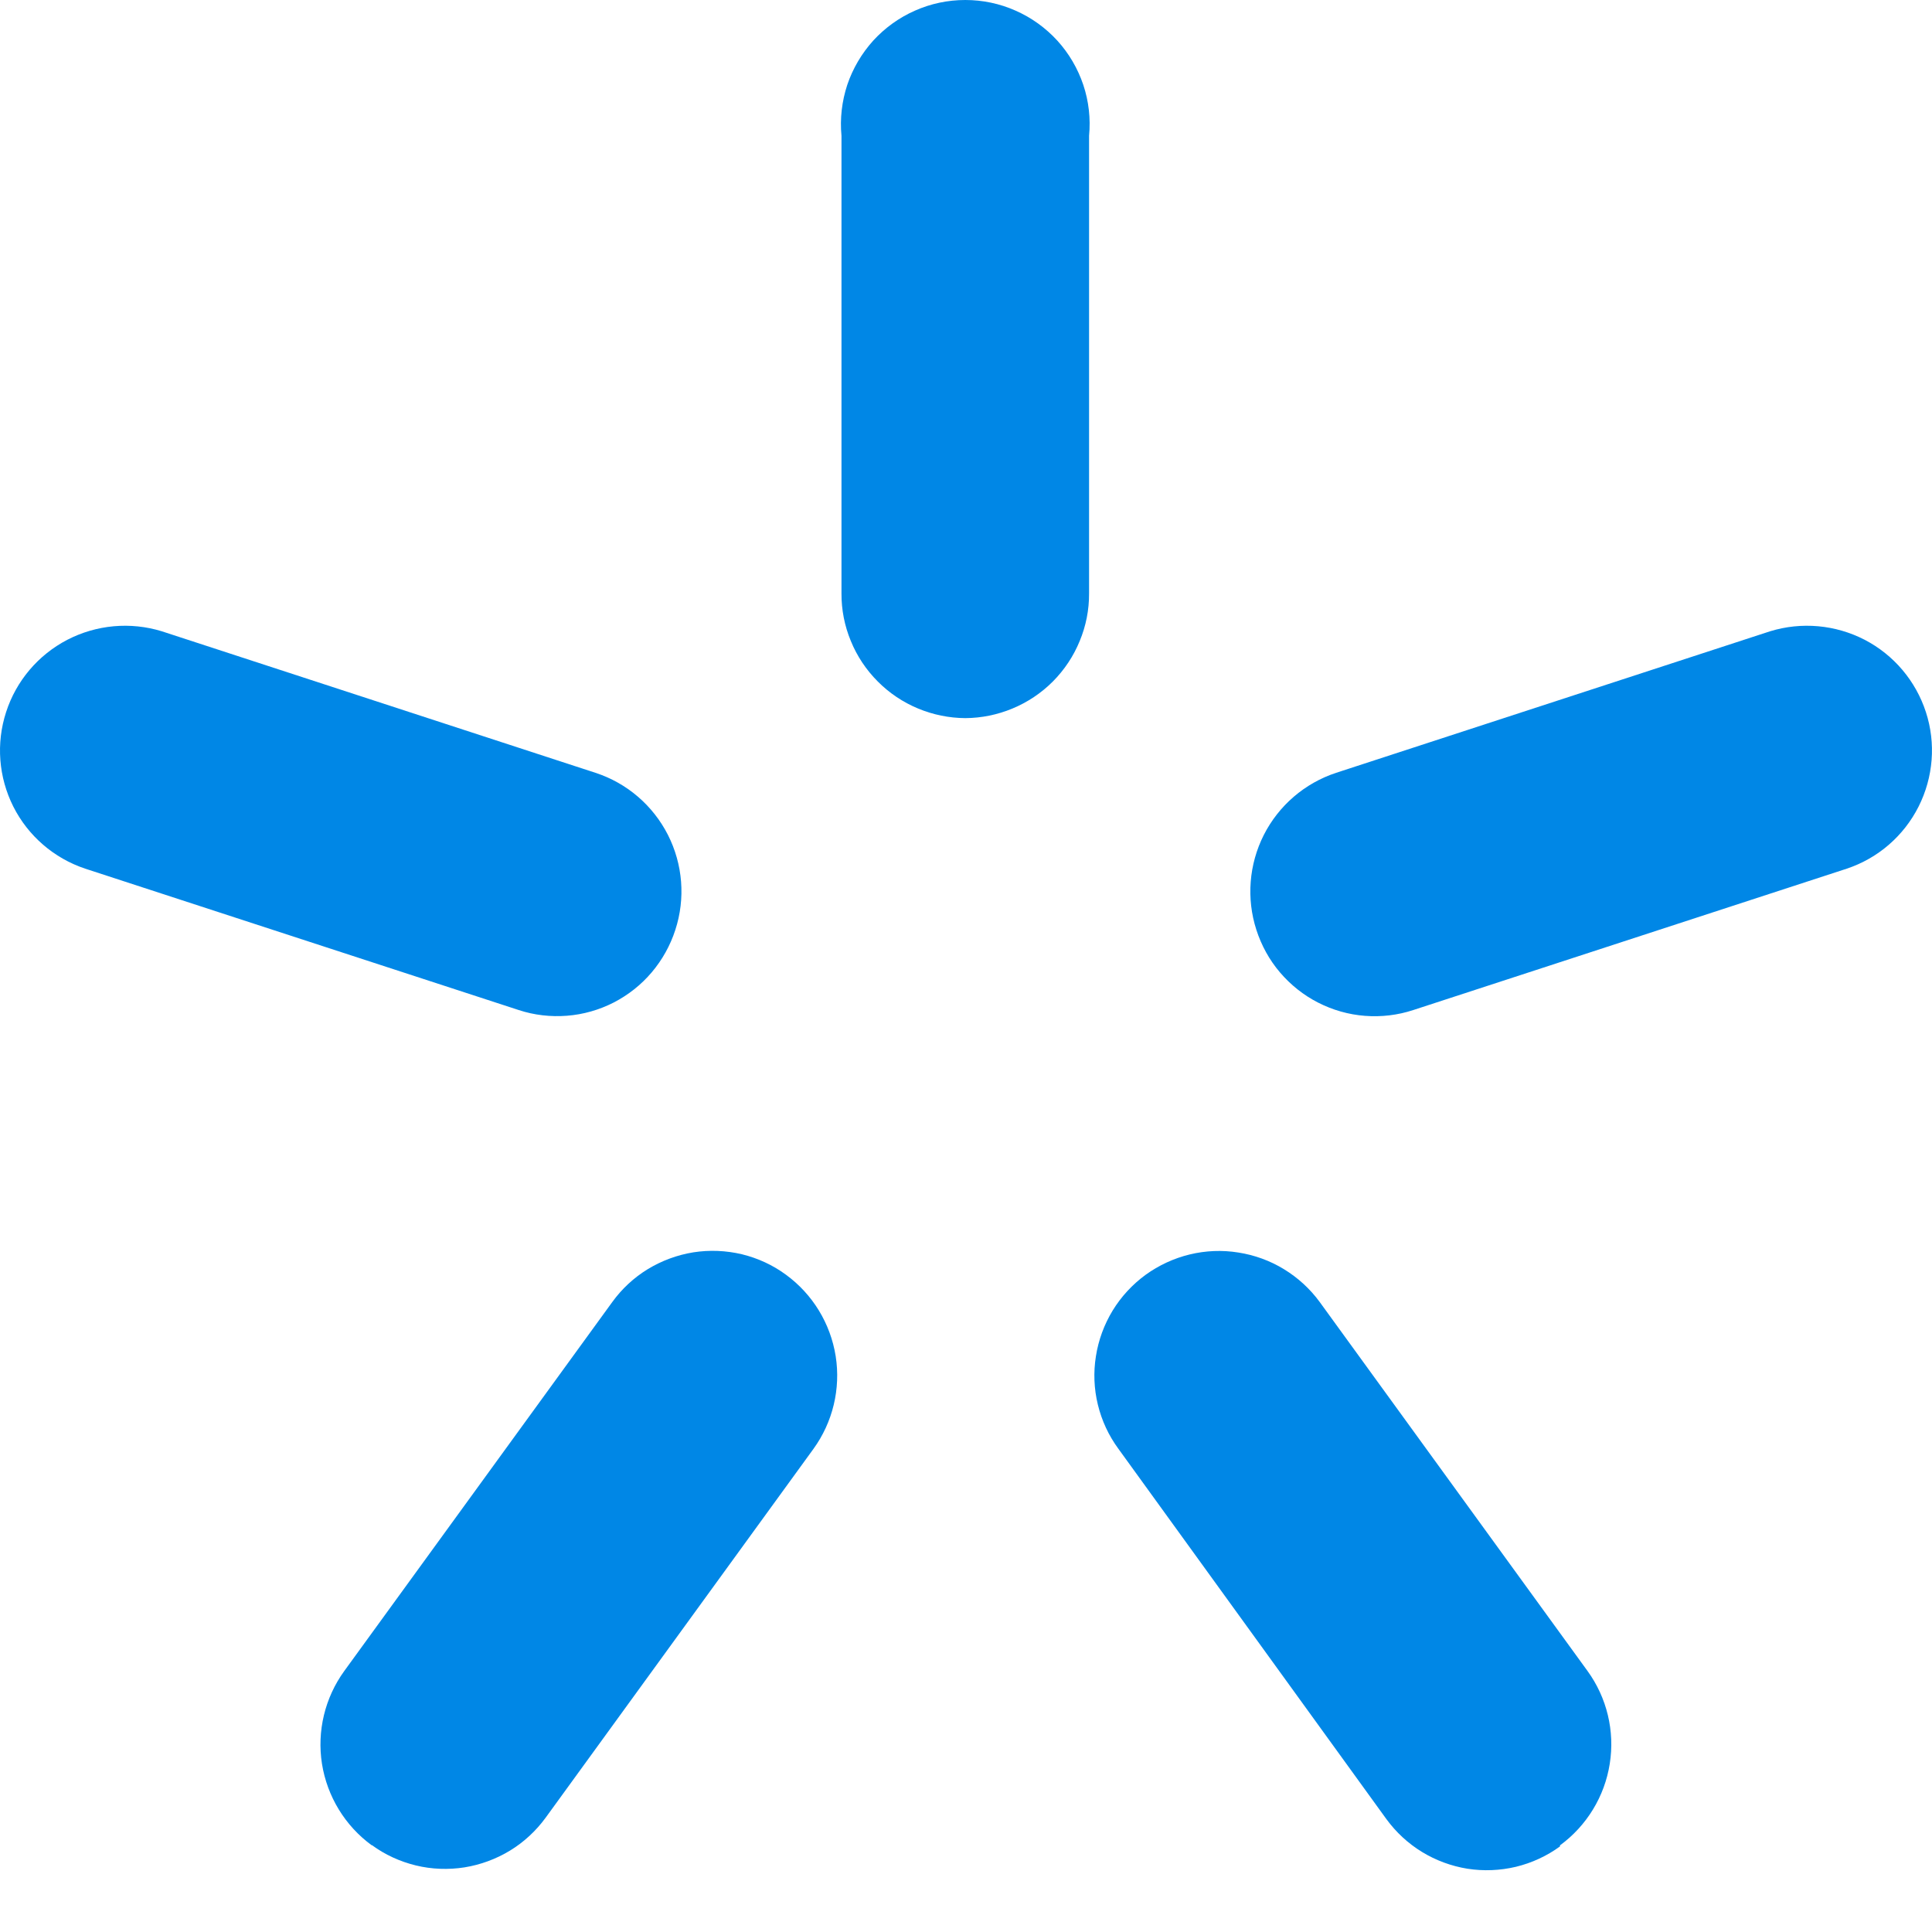
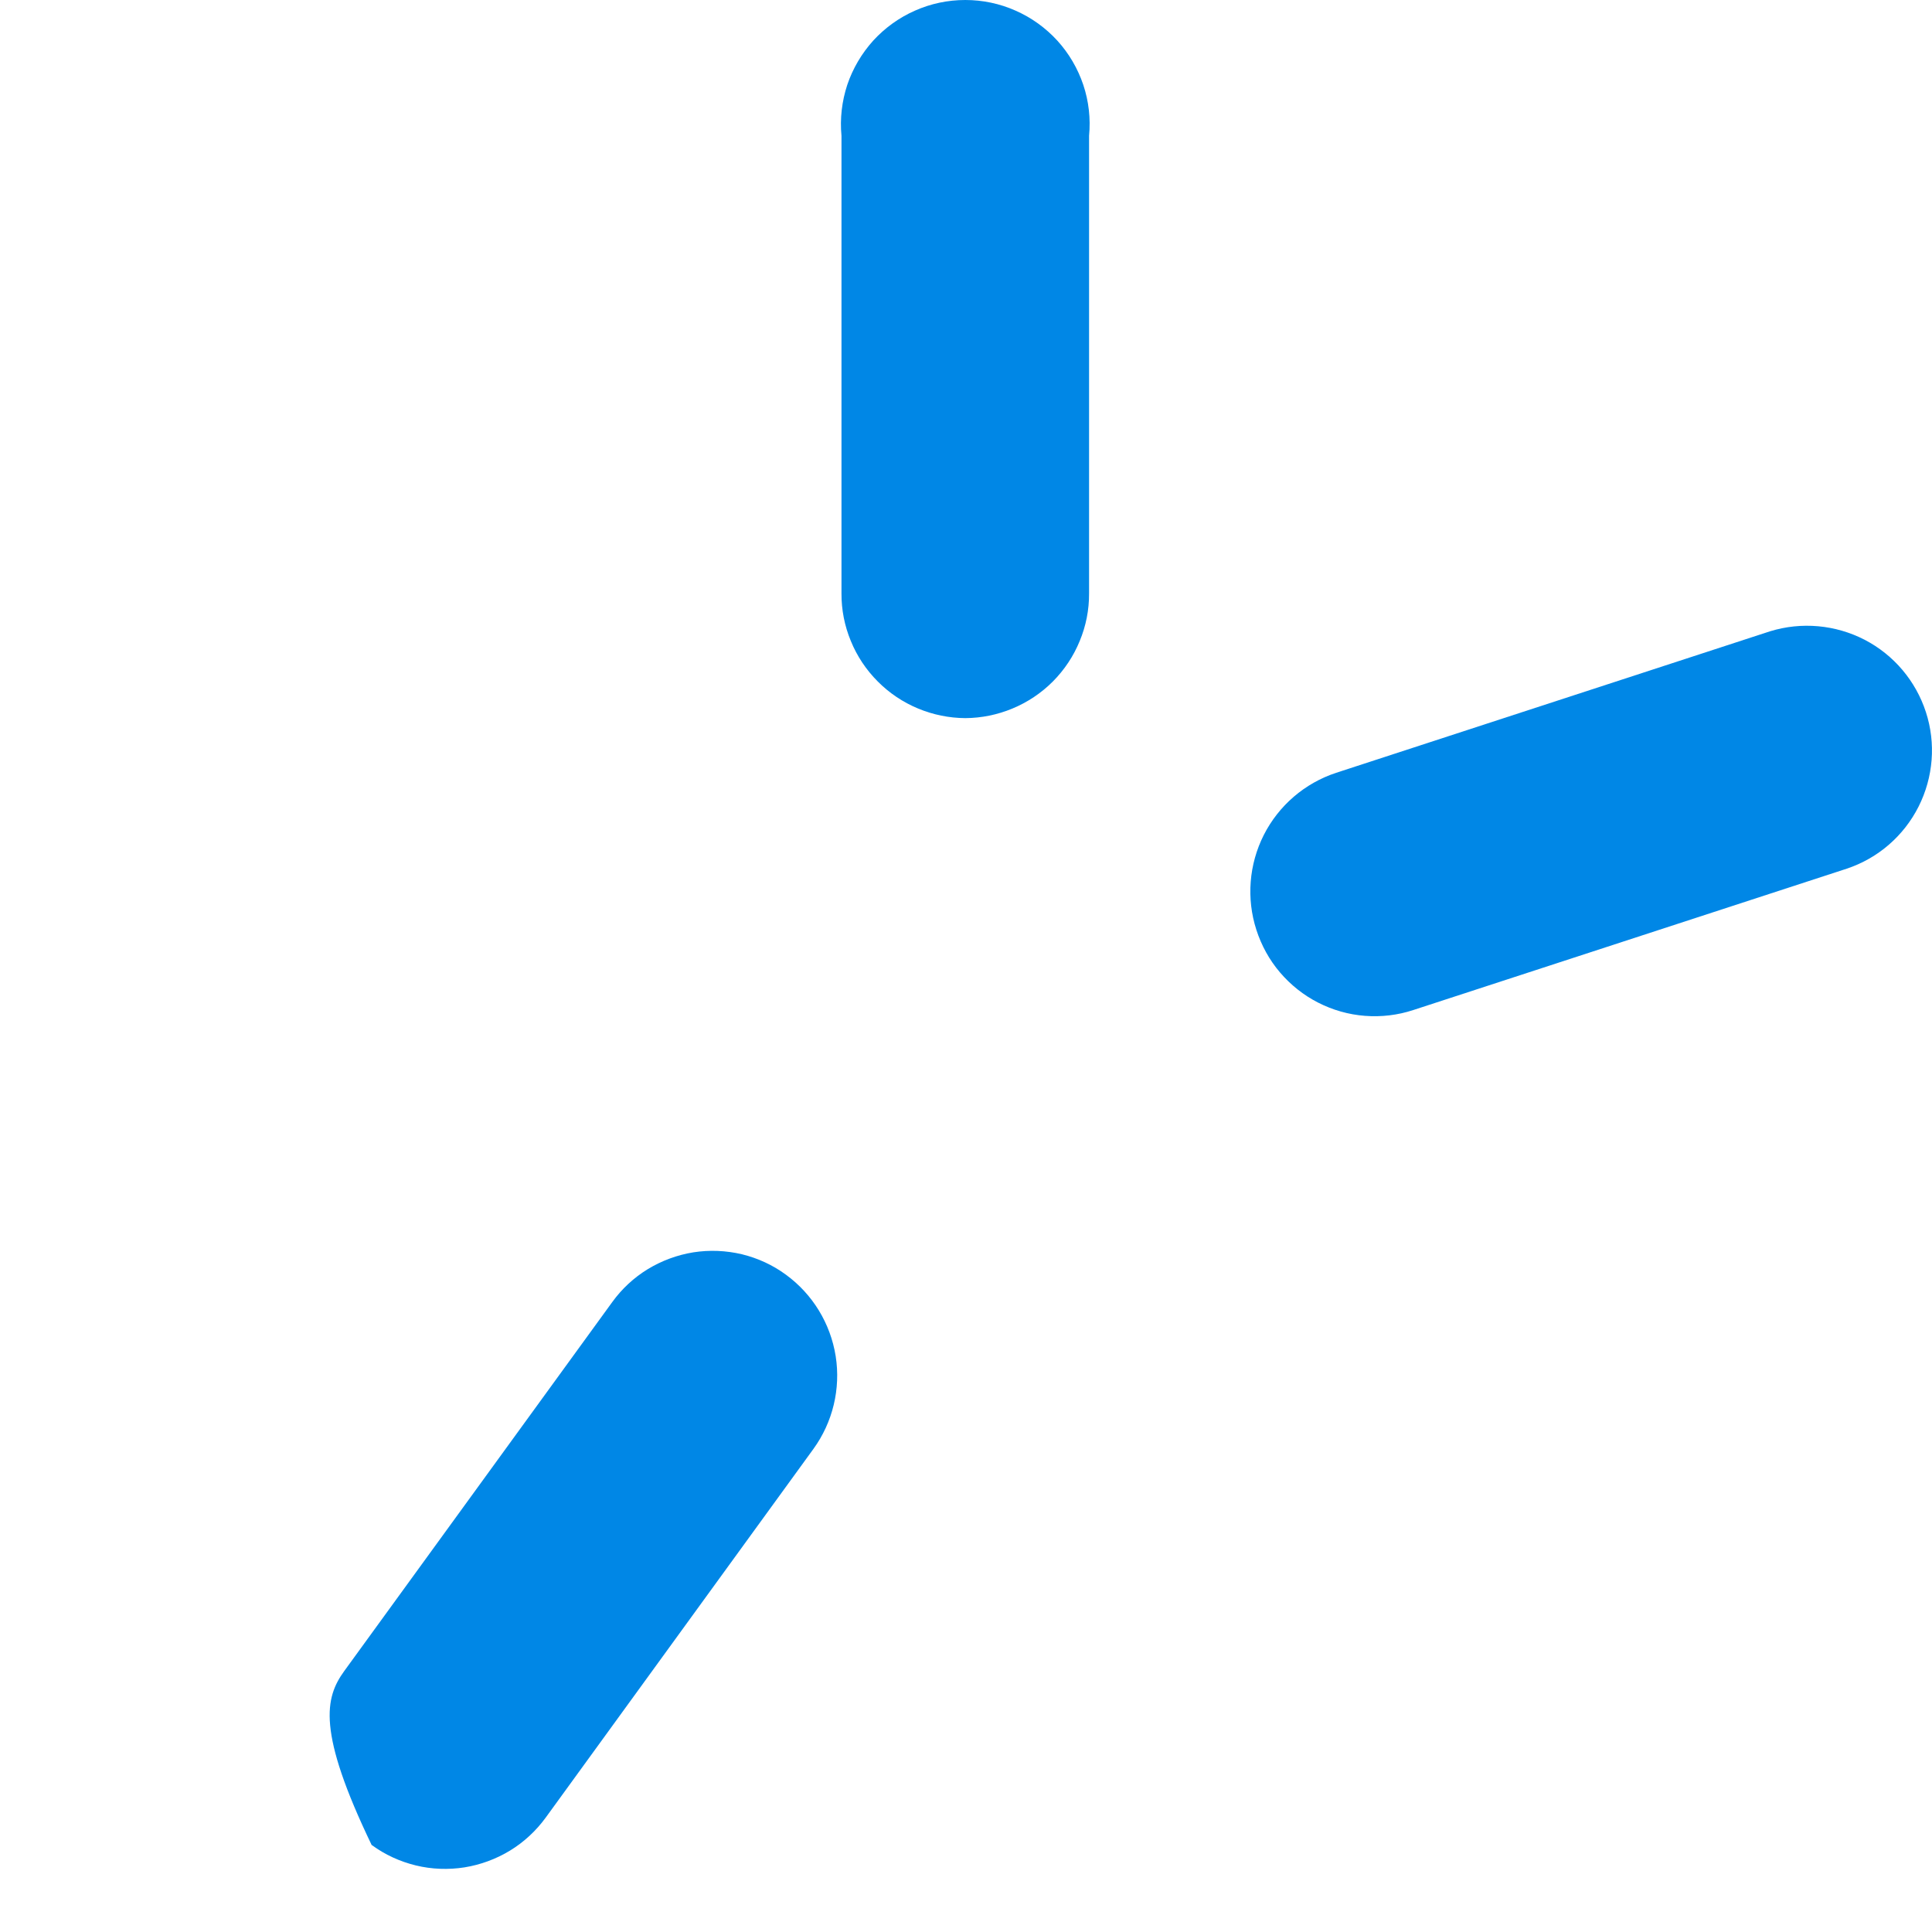
<svg xmlns="http://www.w3.org/2000/svg" width="20" height="20" viewBox="0 0 20 20" fill="none">
  <path d="M9.998 7.434L9.993 7.434C10.16 7.433 10.326 7.399 10.48 7.335C10.637 7.27 10.779 7.175 10.899 7.055C11.018 6.935 11.113 6.793 11.177 6.636C11.242 6.48 11.275 6.312 11.274 6.143V1.406C11.291 1.228 11.271 1.048 11.214 0.878C11.157 0.709 11.066 0.553 10.945 0.42C10.824 0.288 10.677 0.182 10.513 0.11C10.349 0.037 10.172 0 9.993 0C9.813 0 9.636 0.037 9.472 0.11C9.308 0.182 9.161 0.288 9.04 0.42C8.92 0.553 8.828 0.709 8.771 0.878C8.715 1.048 8.694 1.228 8.711 1.406V6.143C8.71 6.312 8.743 6.48 8.808 6.636C8.872 6.793 8.967 6.935 9.087 7.055C9.206 7.175 9.348 7.27 9.505 7.335C9.659 7.399 9.825 7.433 9.993 7.434L9.987 7.434H9.998Z" fill="#0087E6" />
-   <path d="M6.991 9.626C6.939 9.787 6.856 9.936 6.747 10.065C6.638 10.194 6.504 10.3 6.353 10.378C6.202 10.455 6.038 10.502 5.869 10.515C5.701 10.528 5.531 10.509 5.37 10.456L0.881 8.992C0.558 8.884 0.291 8.653 0.138 8.35C-0.015 8.046 -0.042 7.695 0.063 7.372C0.167 7.049 0.395 6.78 0.697 6.623C0.999 6.467 1.35 6.435 1.675 6.535L6.164 8C6.49 8.106 6.759 8.338 6.914 8.642C7.069 8.947 7.097 9.301 6.991 9.626Z" fill="#0087E6" />
  <path d="M13.25 10.066C13.14 9.937 13.058 9.787 13.006 9.626C12.901 9.301 12.929 8.948 13.083 8.643C13.238 8.338 13.507 8.107 13.832 8L18.324 6.535C18.649 6.435 19.001 6.467 19.303 6.623C19.605 6.78 19.832 7.049 19.937 7.372C20.042 7.695 20.014 8.046 19.861 8.35C19.708 8.653 19.442 8.884 19.119 8.992L14.63 10.456C14.469 10.509 14.299 10.529 14.13 10.516C13.96 10.503 13.796 10.456 13.645 10.379C13.494 10.302 13.36 10.195 13.25 10.066Z" fill="#0087E6" />
-   <path d="M3.849 19.103C3.572 18.901 3.387 18.597 3.333 18.259C3.28 17.921 3.363 17.575 3.564 17.298L6.338 13.479C6.437 13.342 6.562 13.226 6.706 13.138C6.851 13.05 7.011 12.991 7.178 12.964C7.345 12.938 7.515 12.945 7.68 12.984C7.844 13.024 7.999 13.095 8.135 13.195C8.412 13.397 8.597 13.7 8.651 14.039C8.704 14.377 8.621 14.723 8.42 15L5.649 18.816C5.549 18.953 5.424 19.069 5.28 19.157C5.135 19.245 4.975 19.304 4.808 19.331C4.641 19.357 4.47 19.351 4.305 19.311C4.141 19.271 3.985 19.2 3.849 19.1V19.103Z" fill="#0087E6" />
-   <path d="M16.664 18.259C16.611 18.597 16.425 18.901 16.149 19.103V19.114C16.012 19.214 15.857 19.285 15.693 19.325C15.528 19.364 15.358 19.371 15.191 19.345C15.024 19.318 14.864 19.259 14.72 19.171C14.576 19.083 14.451 18.967 14.351 18.83L11.577 14.997C11.477 14.861 11.405 14.706 11.365 14.541C11.325 14.377 11.318 14.206 11.345 14.039C11.371 13.872 11.43 13.712 11.518 13.567C11.606 13.423 11.722 13.297 11.859 13.197C11.996 13.098 12.151 13.026 12.316 12.986C12.481 12.946 12.652 12.939 12.819 12.966C12.986 12.992 13.147 13.05 13.292 13.139C13.436 13.227 13.562 13.342 13.662 13.479L16.434 17.298C16.635 17.575 16.718 17.921 16.664 18.259Z" fill="#0087E6" />
+   <path d="M3.849 19.103C3.28 17.921 3.363 17.575 3.564 17.298L6.338 13.479C6.437 13.342 6.562 13.226 6.706 13.138C6.851 13.05 7.011 12.991 7.178 12.964C7.345 12.938 7.515 12.945 7.68 12.984C7.844 13.024 7.999 13.095 8.135 13.195C8.412 13.397 8.597 13.7 8.651 14.039C8.704 14.377 8.621 14.723 8.42 15L5.649 18.816C5.549 18.953 5.424 19.069 5.28 19.157C5.135 19.245 4.975 19.304 4.808 19.331C4.641 19.357 4.47 19.351 4.305 19.311C4.141 19.271 3.985 19.2 3.849 19.1V19.103Z" fill="#0087E6" />
</svg>